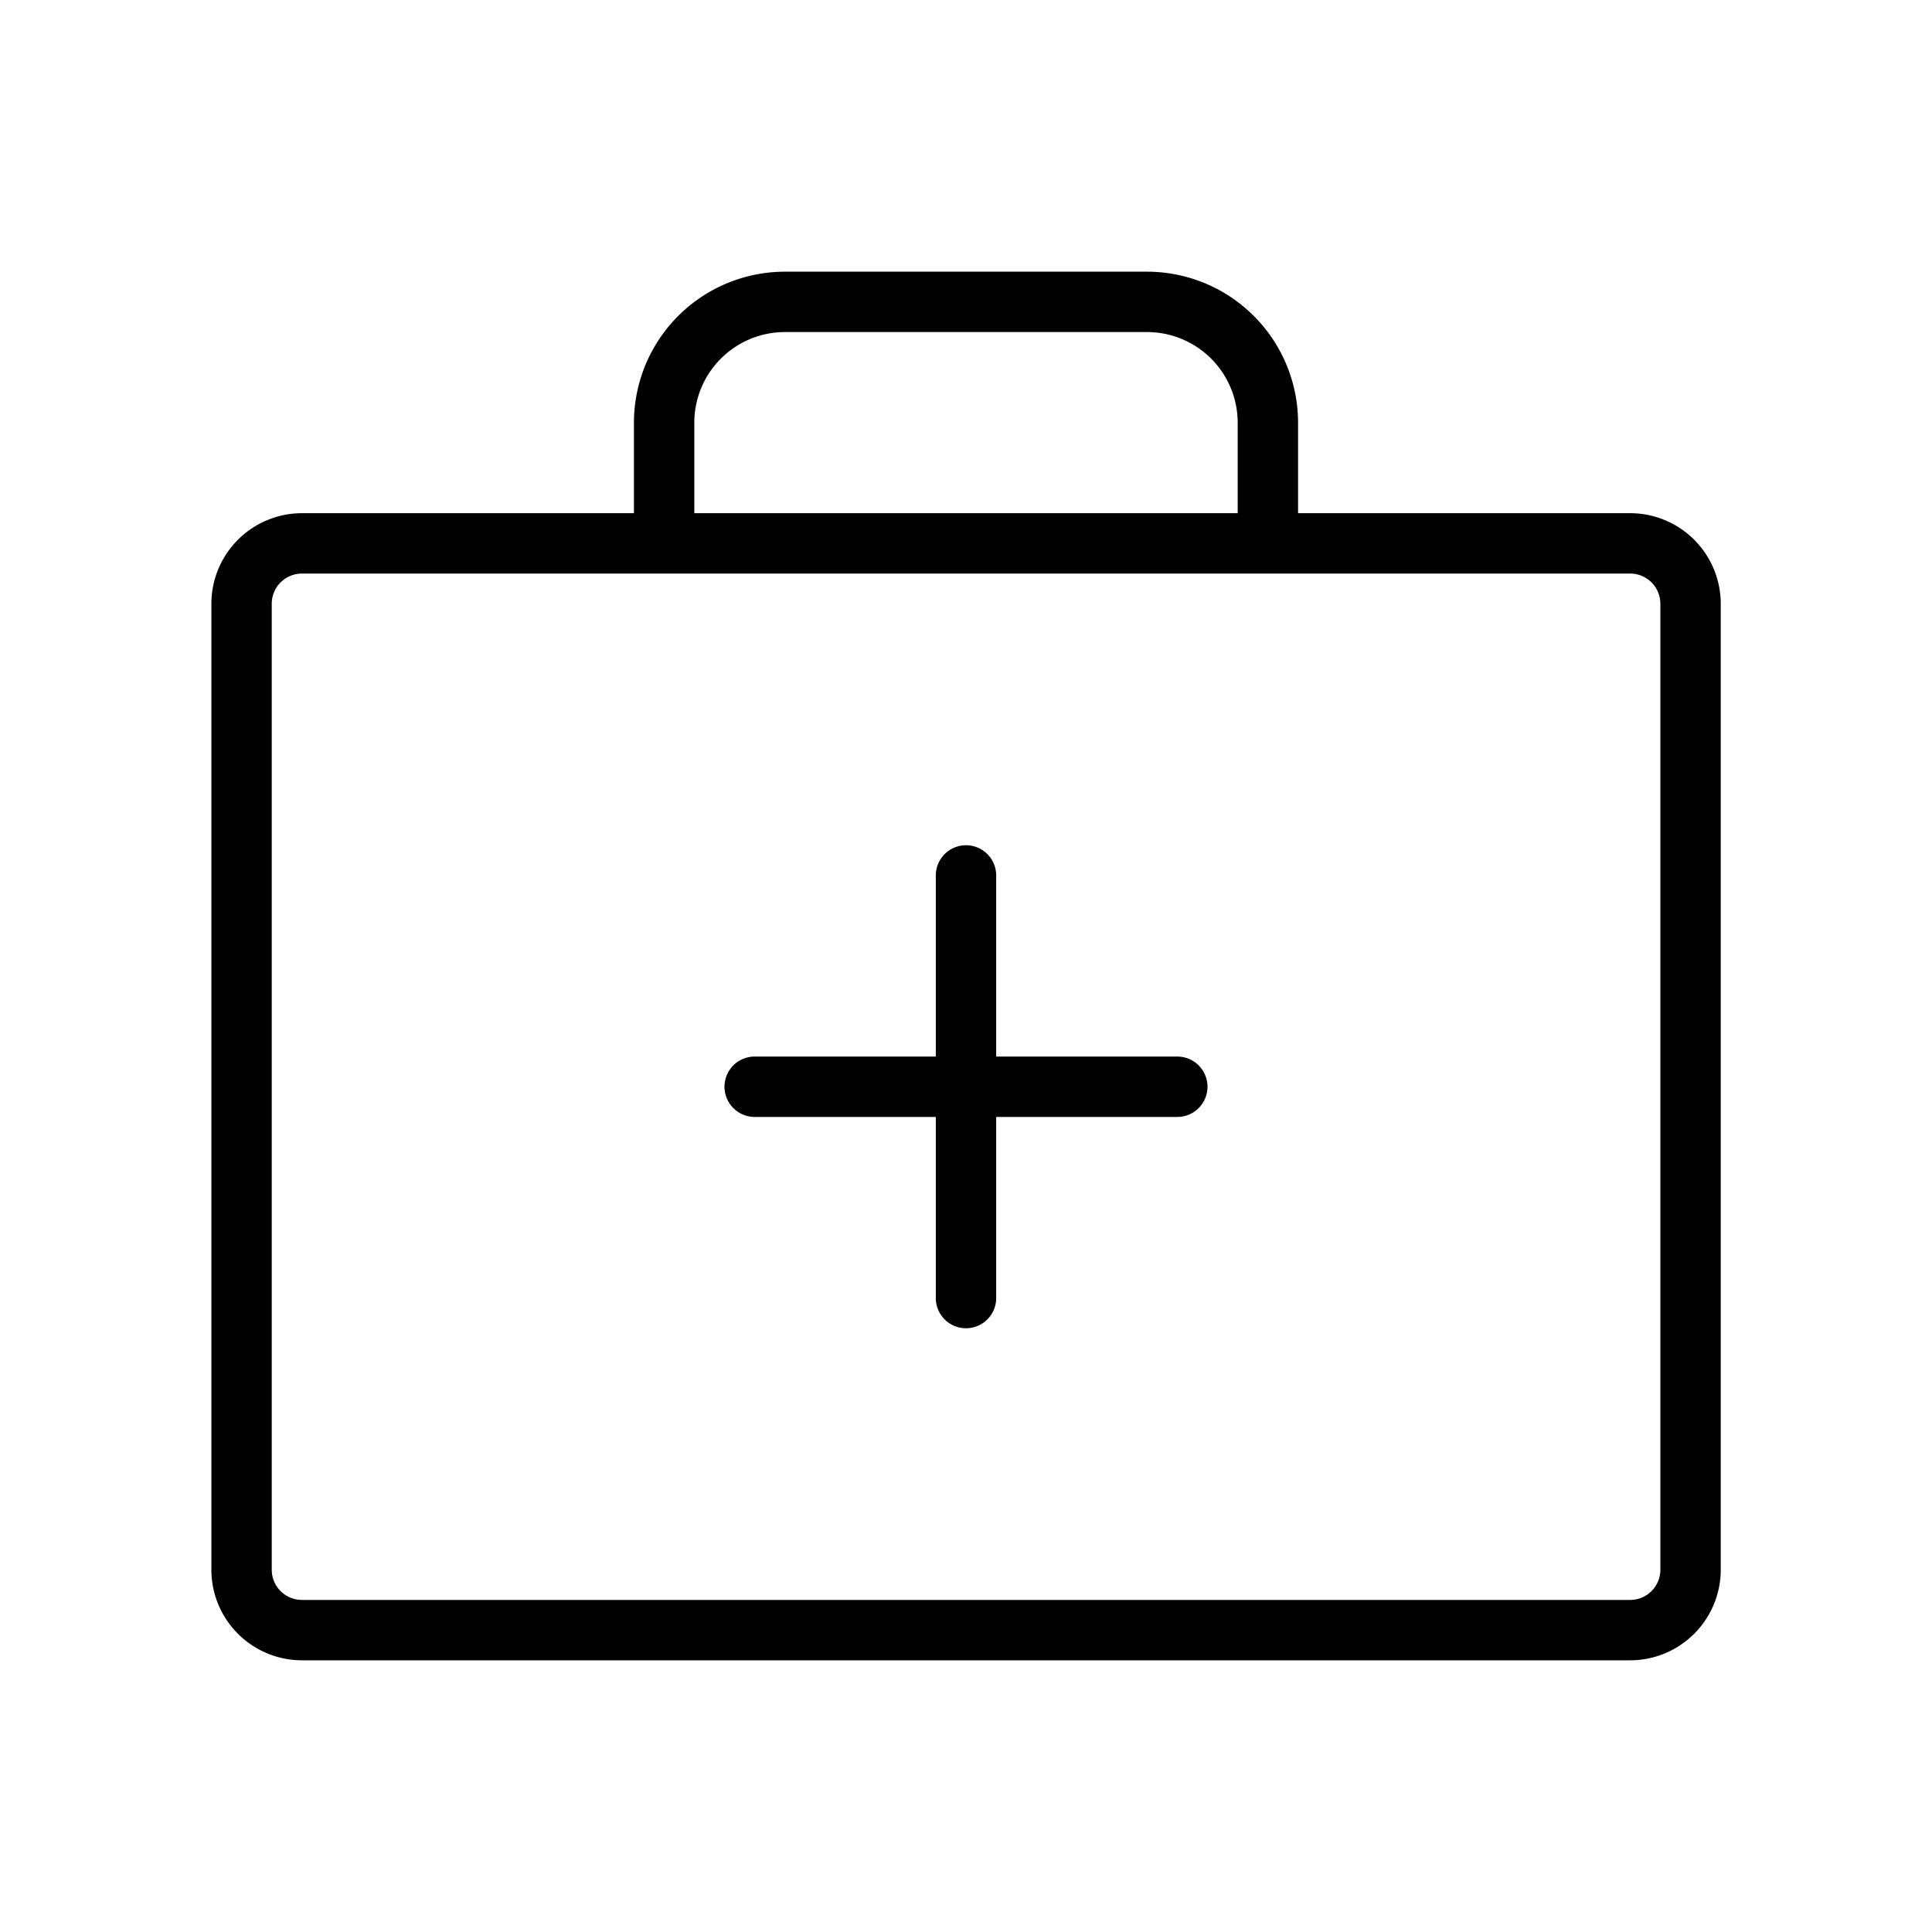
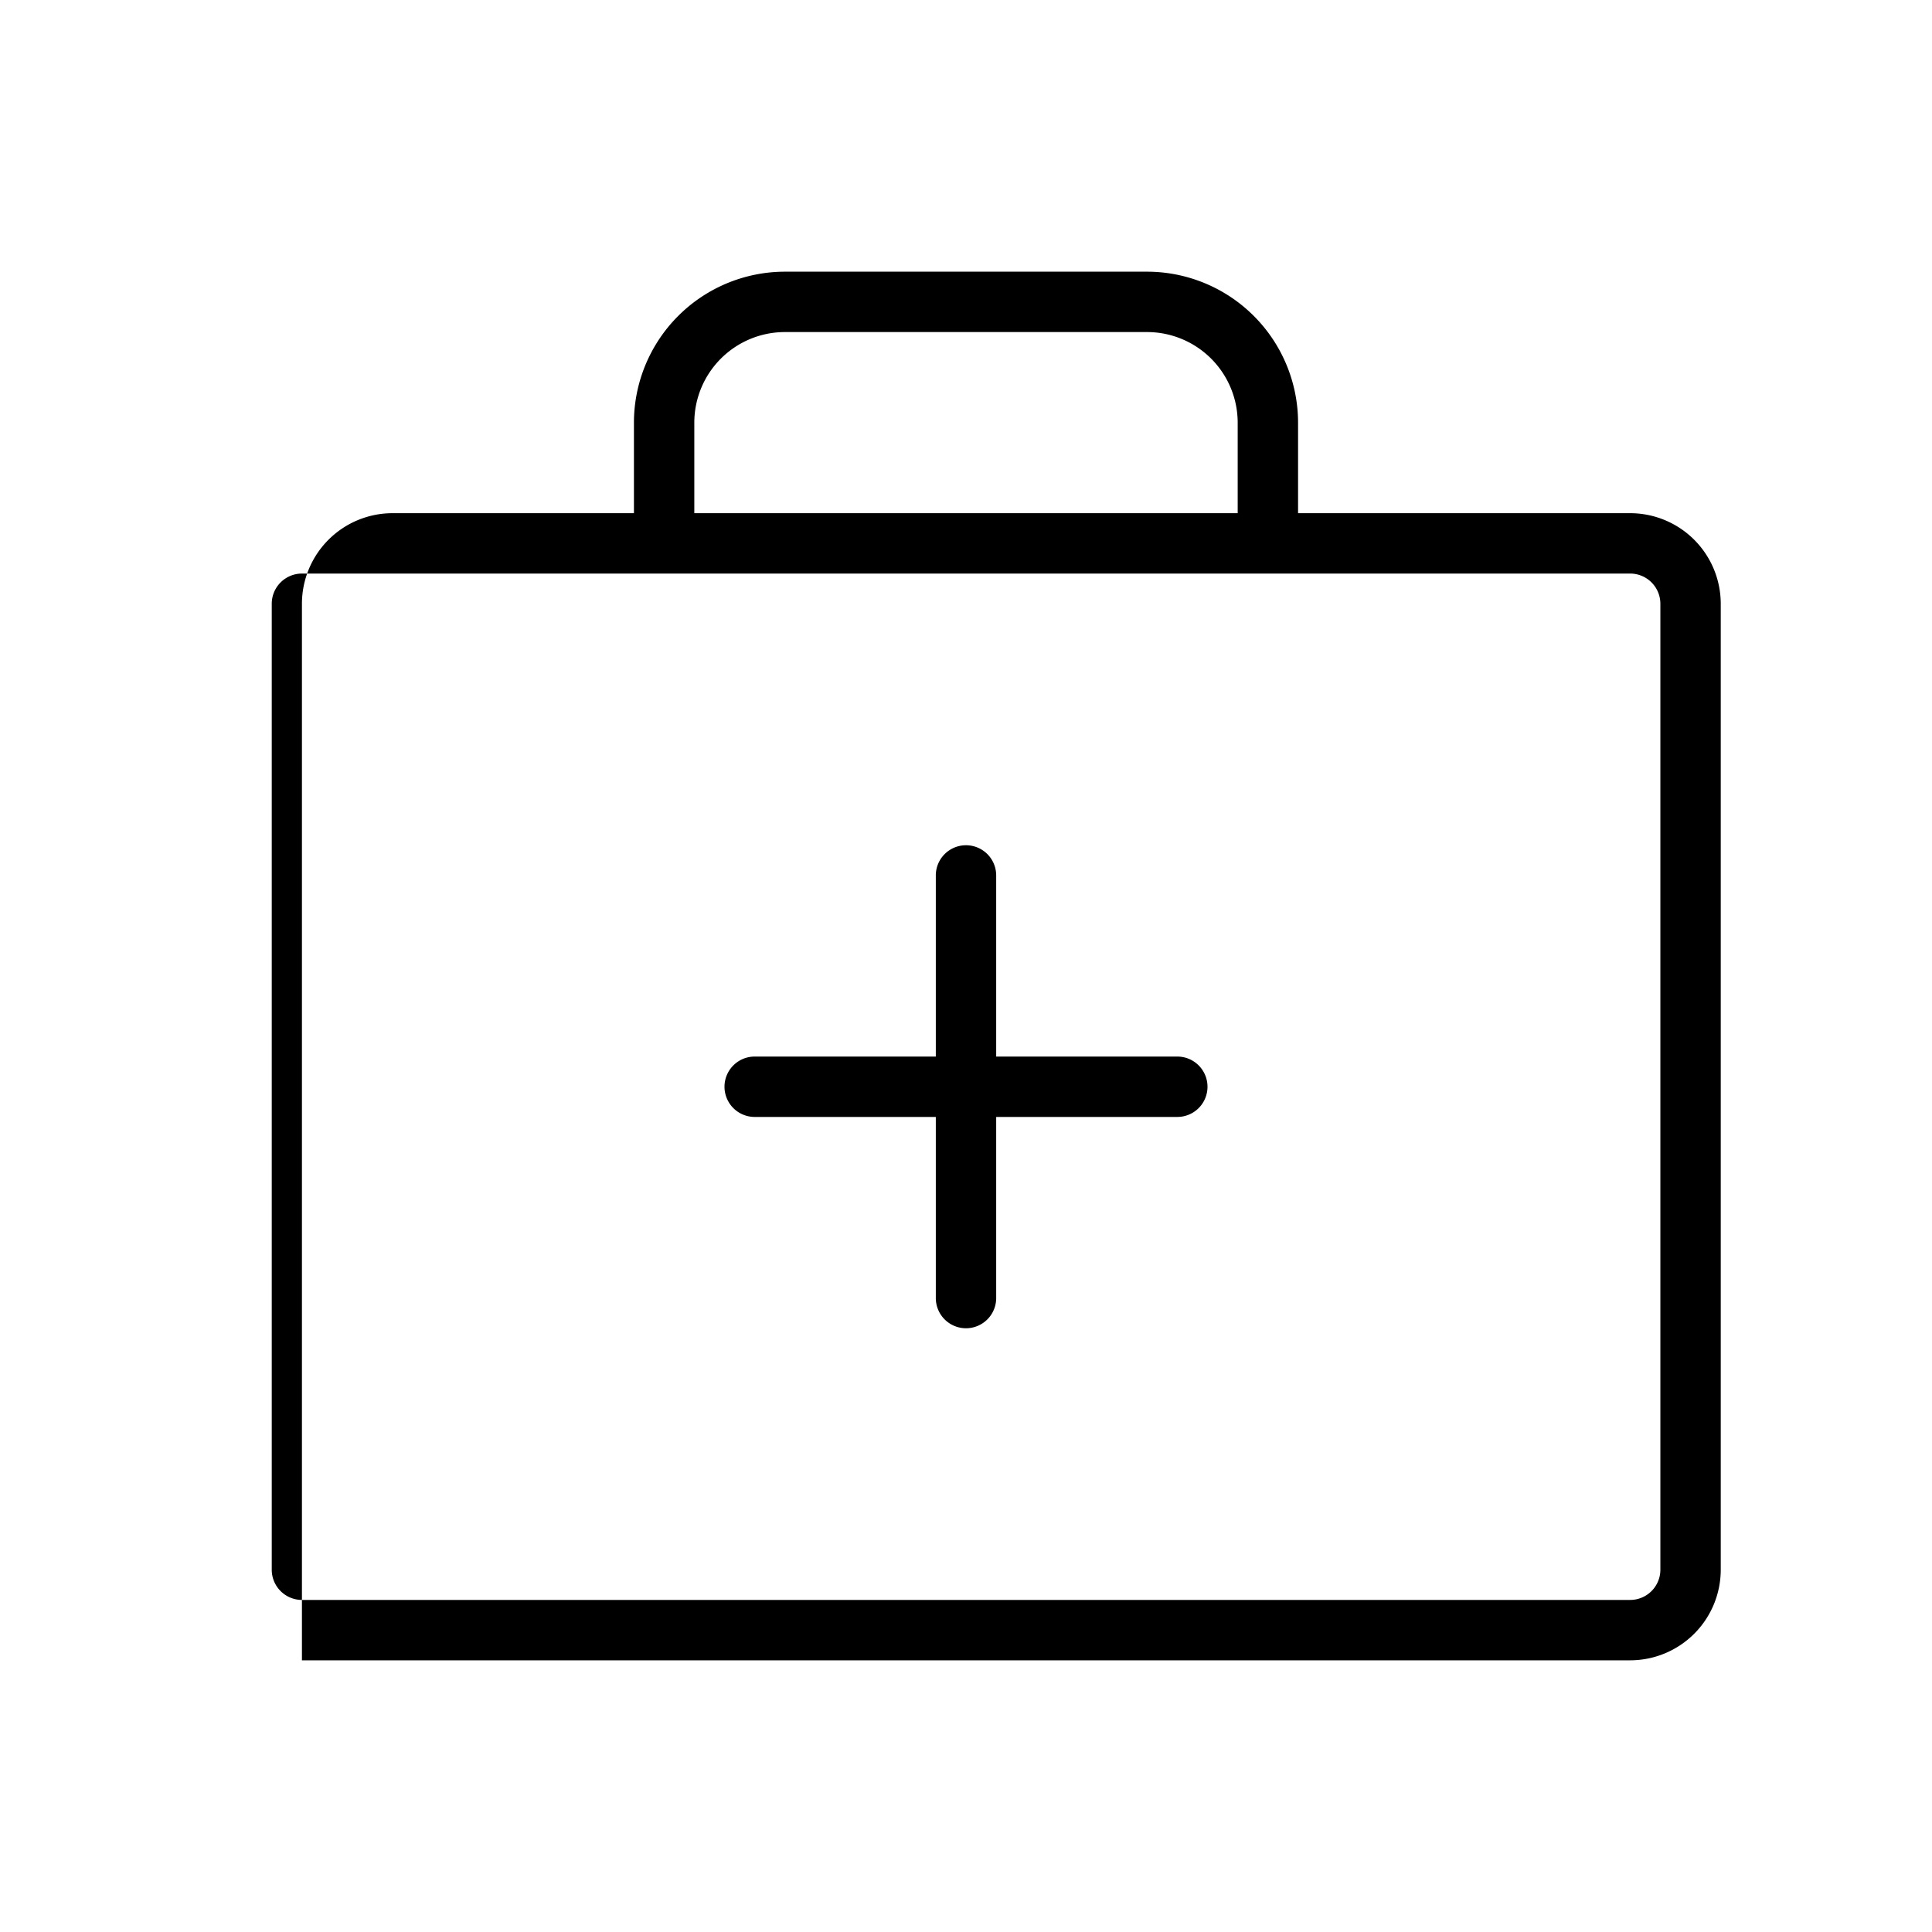
<svg xmlns="http://www.w3.org/2000/svg" fill="#000000" width="800px" height="800px" viewBox="0 0 256 256" id="Flat">
-   <path d="M160,144a4,4,0,0,1-4,4H132v24a4,4,0,0,1-8,0V148H100a4,4,0,0,1,0-8h24V116a4,4,0,0,1,8,0v24h24A4,4,0,0,1,160,144Zm68.008-64V208a12.013,12.013,0,0,1-12,12h-176a12.013,12.013,0,0,1-12-12V80a12.013,12.013,0,0,1,12-12H84V56a20.022,20.022,0,0,1,20-20h48a20.022,20.022,0,0,1,20,20V68h44.008A12.013,12.013,0,0,1,228.008,80ZM92,68h72V56a12.014,12.014,0,0,0-12-12H104A12.014,12.014,0,0,0,92,56ZM220.008,80a4.005,4.005,0,0,0-4-4h-176a4.005,4.005,0,0,0-4,4V208a4.005,4.005,0,0,0,4,4h176a4.005,4.005,0,0,0,4-4Z" />
+   <path d="M160,144a4,4,0,0,1-4,4H132v24a4,4,0,0,1-8,0V148H100a4,4,0,0,1,0-8h24V116a4,4,0,0,1,8,0v24h24A4,4,0,0,1,160,144Zm68.008-64V208a12.013,12.013,0,0,1-12,12h-176V80a12.013,12.013,0,0,1,12-12H84V56a20.022,20.022,0,0,1,20-20h48a20.022,20.022,0,0,1,20,20V68h44.008A12.013,12.013,0,0,1,228.008,80ZM92,68h72V56a12.014,12.014,0,0,0-12-12H104A12.014,12.014,0,0,0,92,56ZM220.008,80a4.005,4.005,0,0,0-4-4h-176a4.005,4.005,0,0,0-4,4V208a4.005,4.005,0,0,0,4,4h176a4.005,4.005,0,0,0,4-4Z" />
</svg>